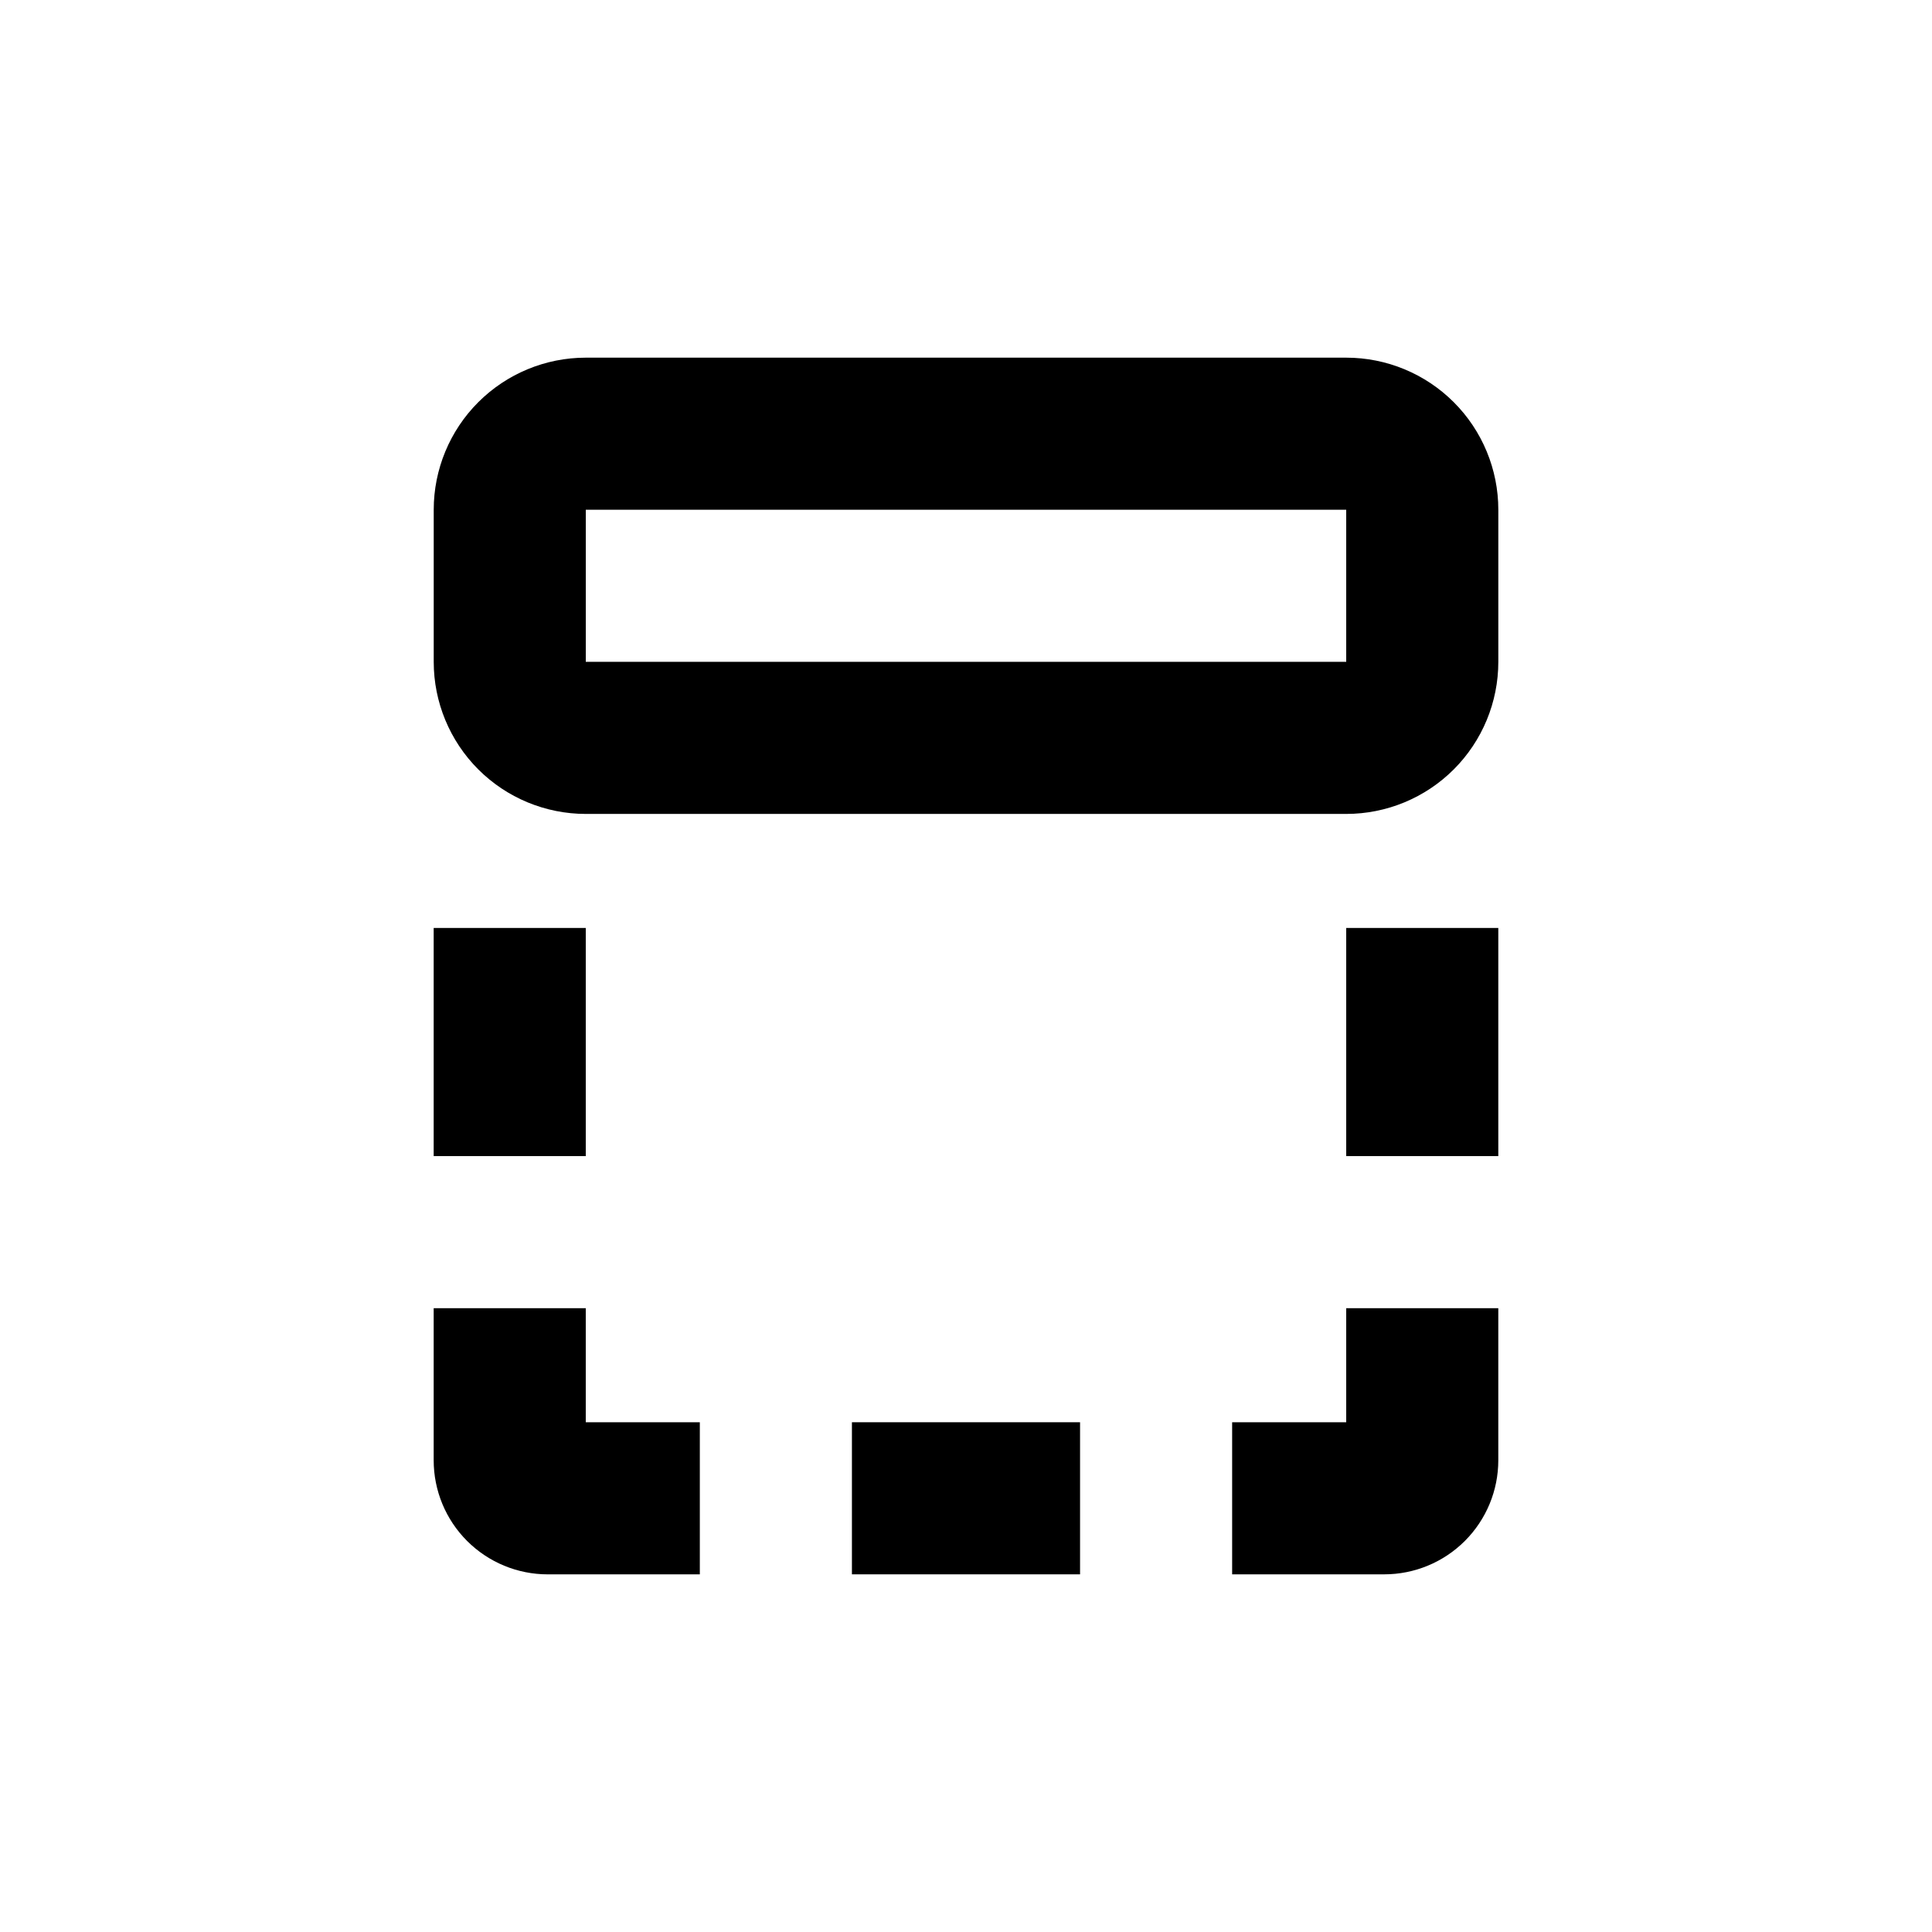
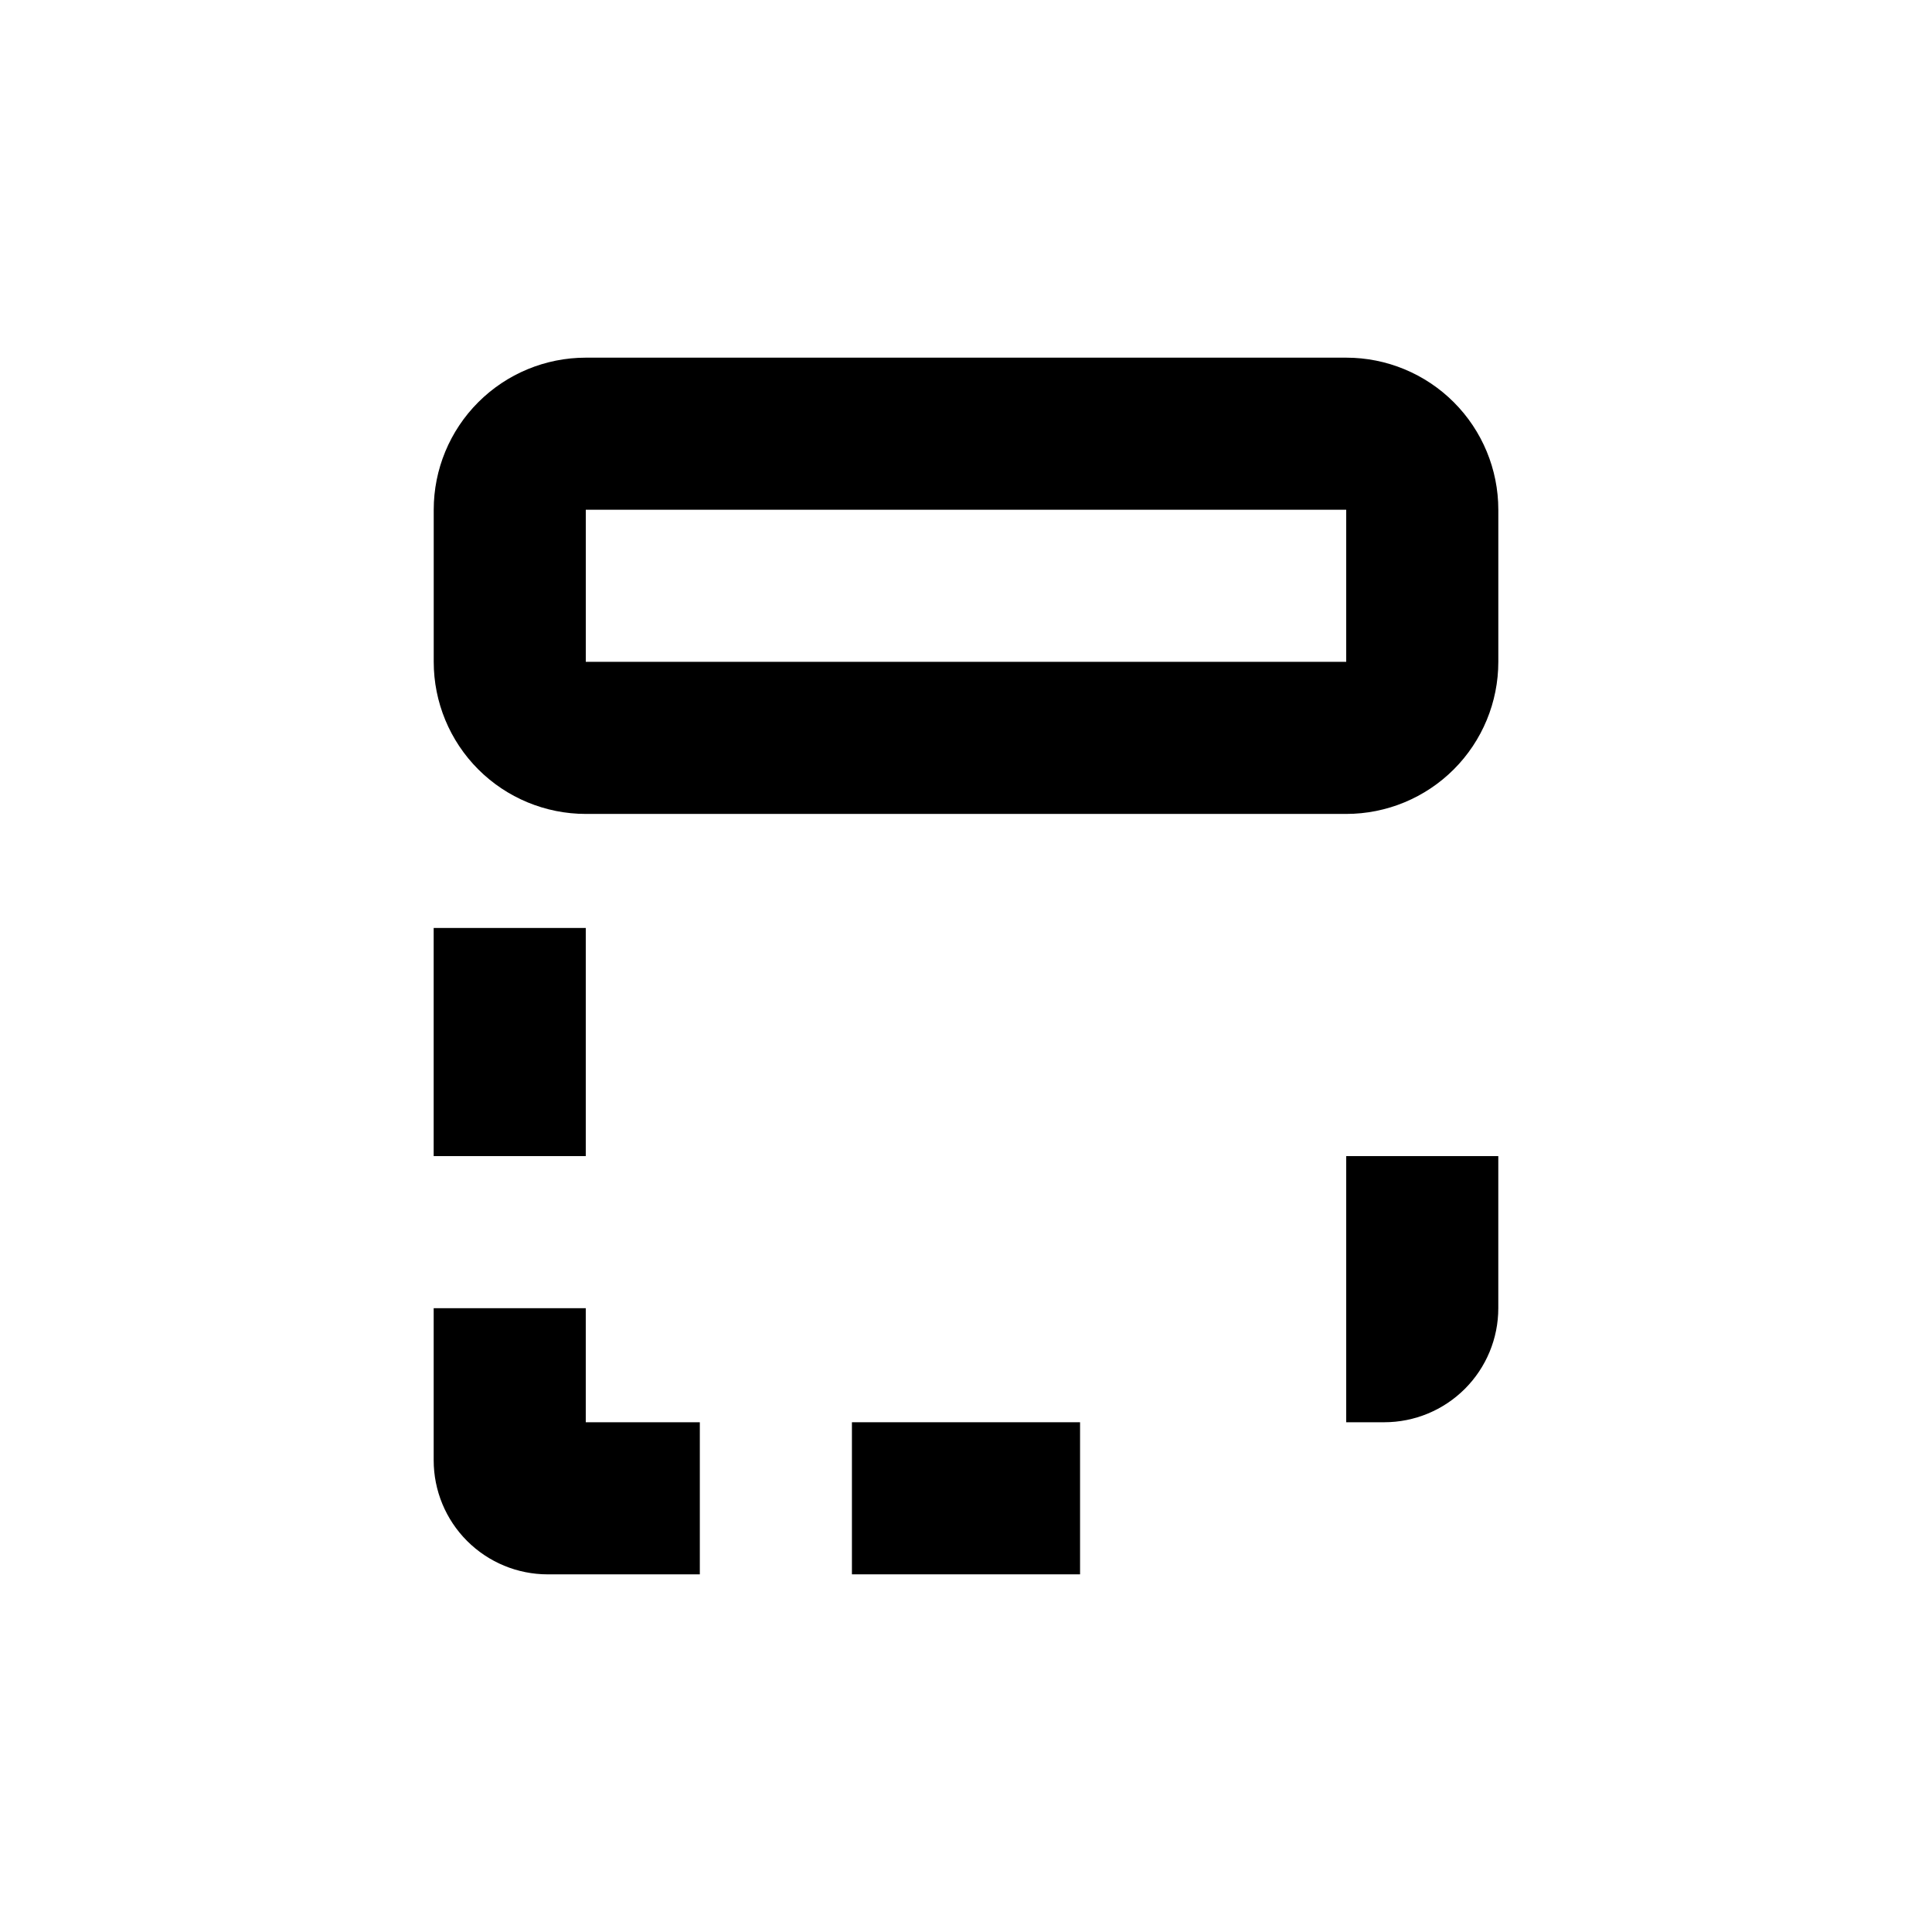
<svg xmlns="http://www.w3.org/2000/svg" fill="#000000" width="800px" height="800px" version="1.1" viewBox="144 144 512 512">
  <g>
    <path d="m541.07 279.09c0-10.691-4.246-20.941-11.805-28.5-7.559-7.559-17.812-11.805-28.5-11.805h-201.52c-10.691 0-20.941 4.246-28.5 11.805-7.559 7.559-11.805 17.809-11.805 28.5v40.305c0 10.688 4.246 20.941 11.805 28.5 7.559 7.559 17.809 11.805 28.5 11.805h201.52c10.688 0 20.941-4.246 28.5-11.805 7.559-7.559 11.805-17.812 11.805-28.5zm-241.83 40.305v-40.305h201.52v40.305z" />
    <path d="m258.93 389.92h40.305v60.457h-40.305z" />
    <path d="m369.77 520.91h60.457v40.305h-60.457z" />
-     <path d="m500.76 389.92h40.305v60.457h-40.305z" />
    <path d="m258.93 530.99c0 8.02 3.184 15.707 8.852 21.375 5.668 5.668 13.359 8.855 21.375 8.855h40.305v-40.305h-30.227v-30.23h-40.305z" />
-     <path d="m500.76 520.91h-30.23v40.305h40.305c8.02 0 15.707-3.188 21.375-8.855 5.668-5.668 8.855-13.355 8.855-21.375v-40.305h-40.305z" />
+     <path d="m500.76 520.91h-30.23h40.305c8.02 0 15.707-3.188 21.375-8.855 5.668-5.668 8.855-13.355 8.855-21.375v-40.305h-40.305z" />
  </g>
</svg>